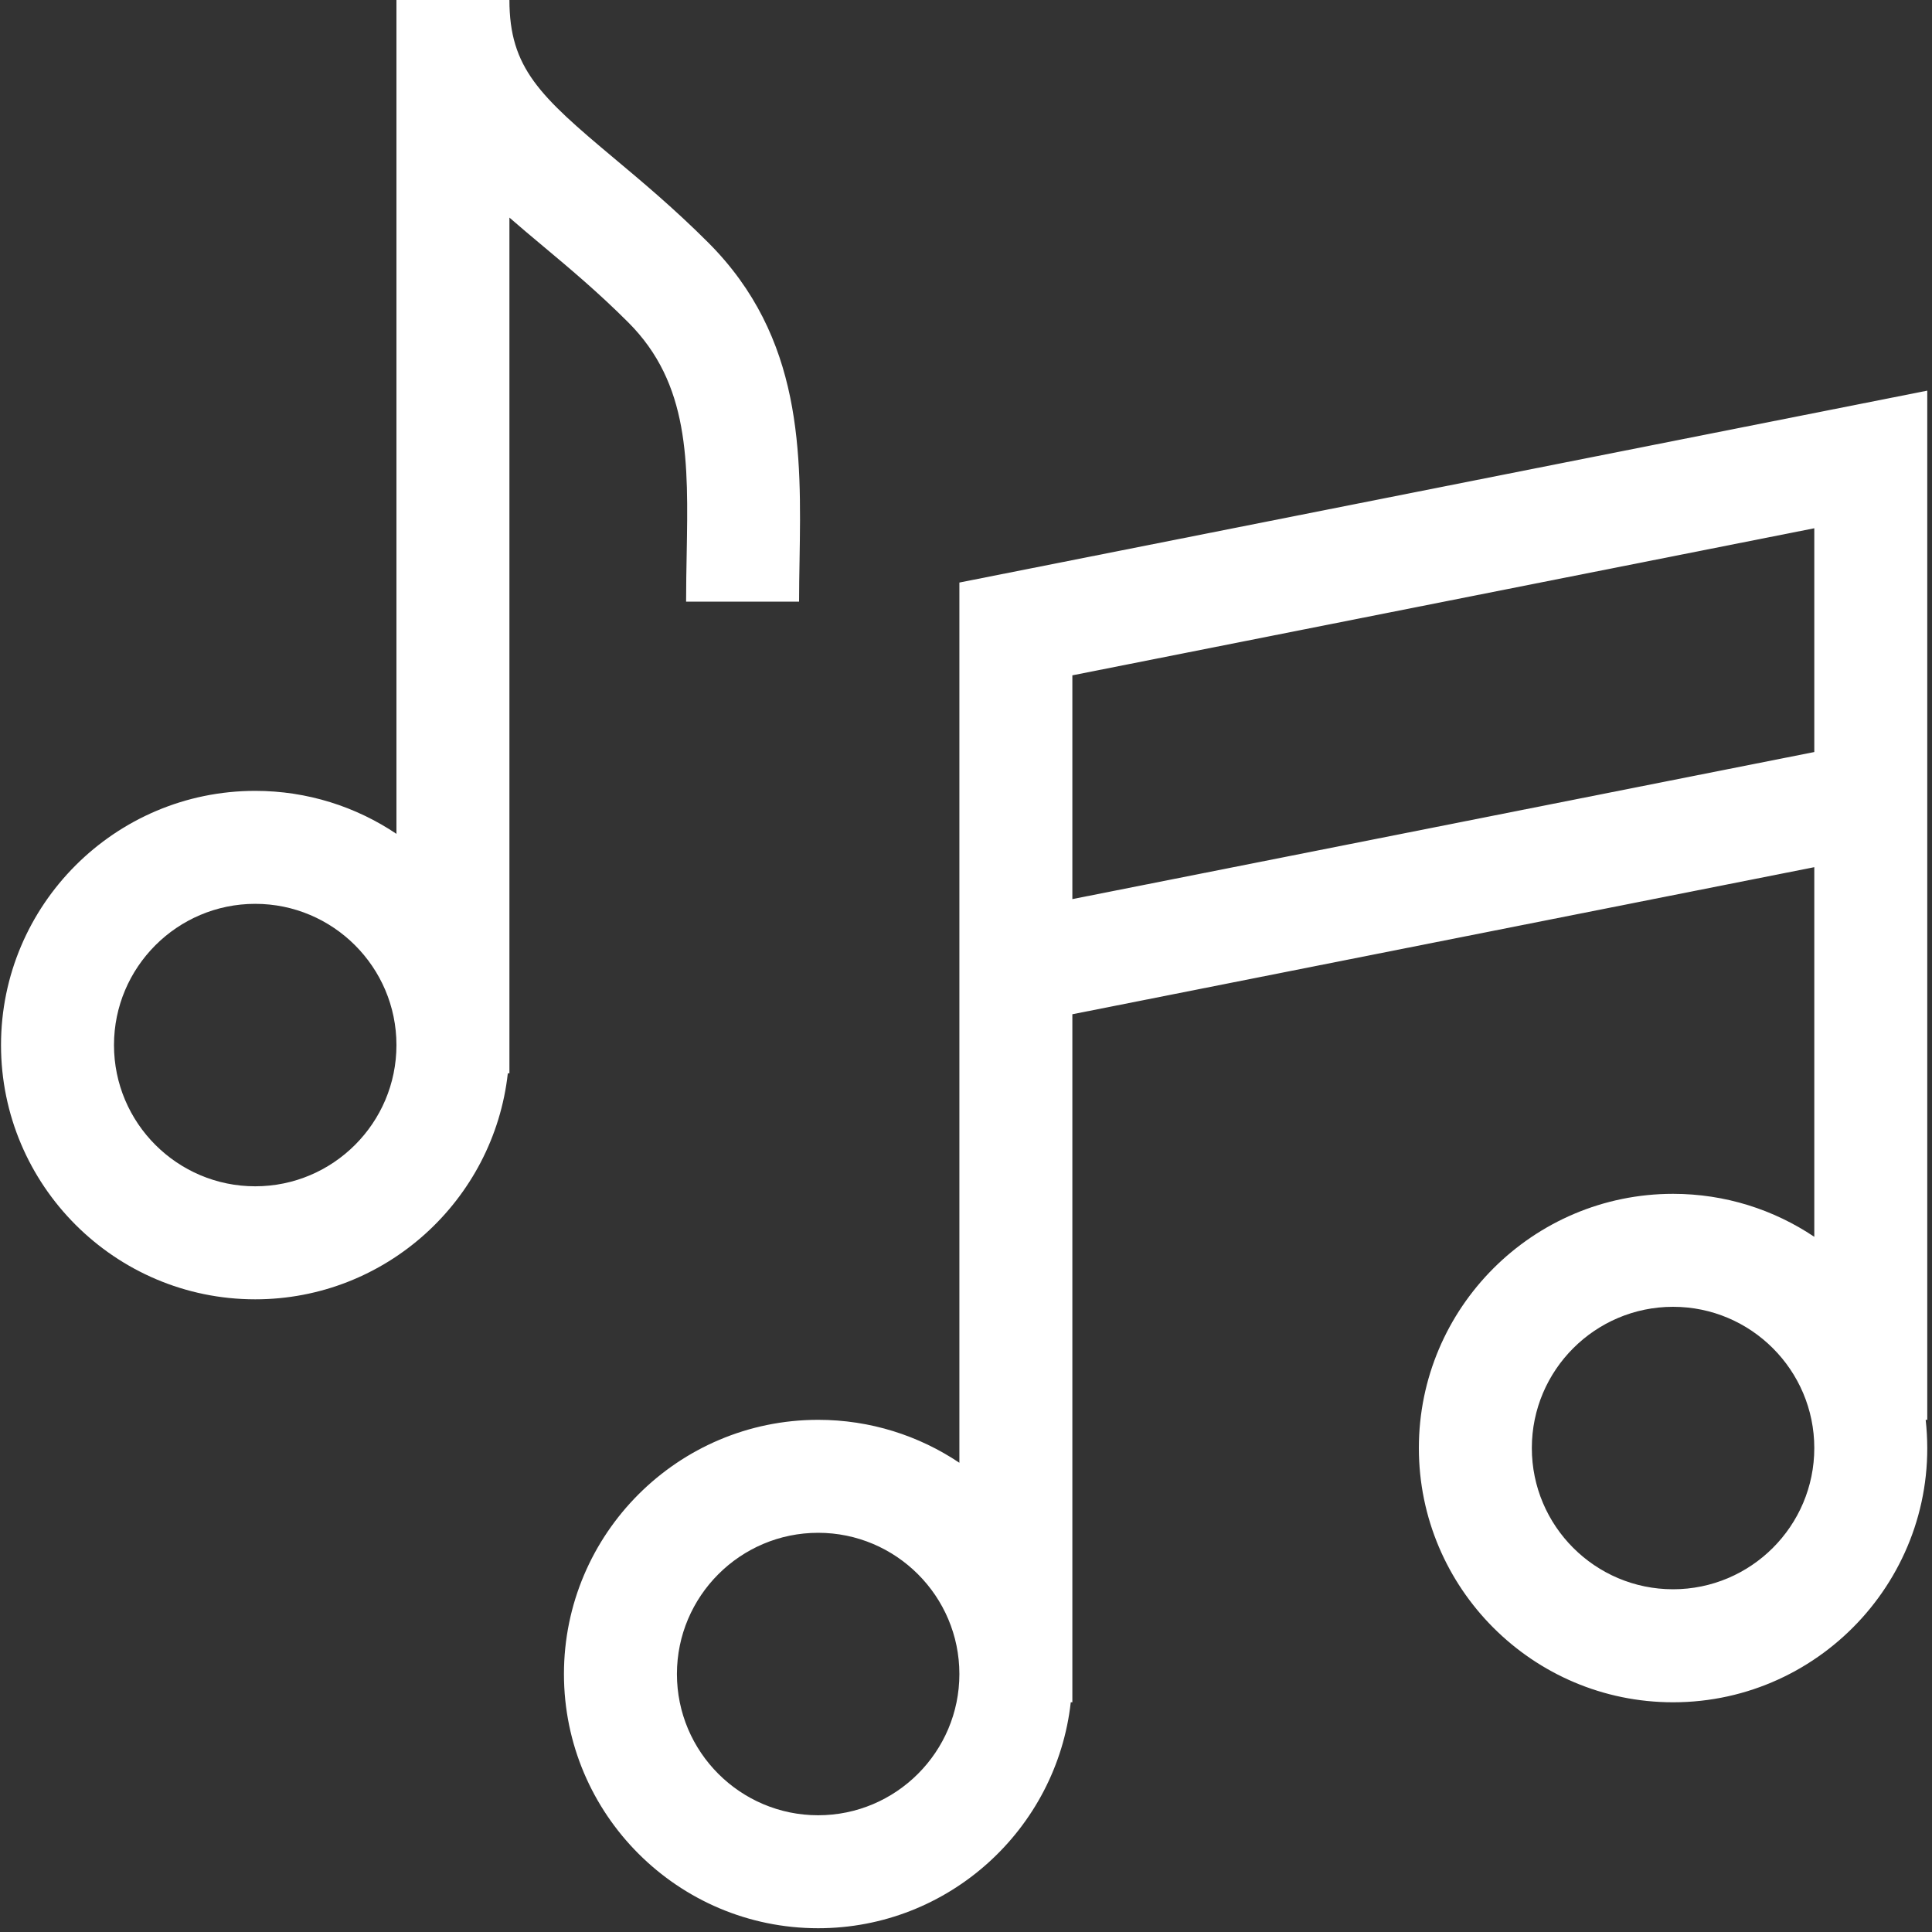
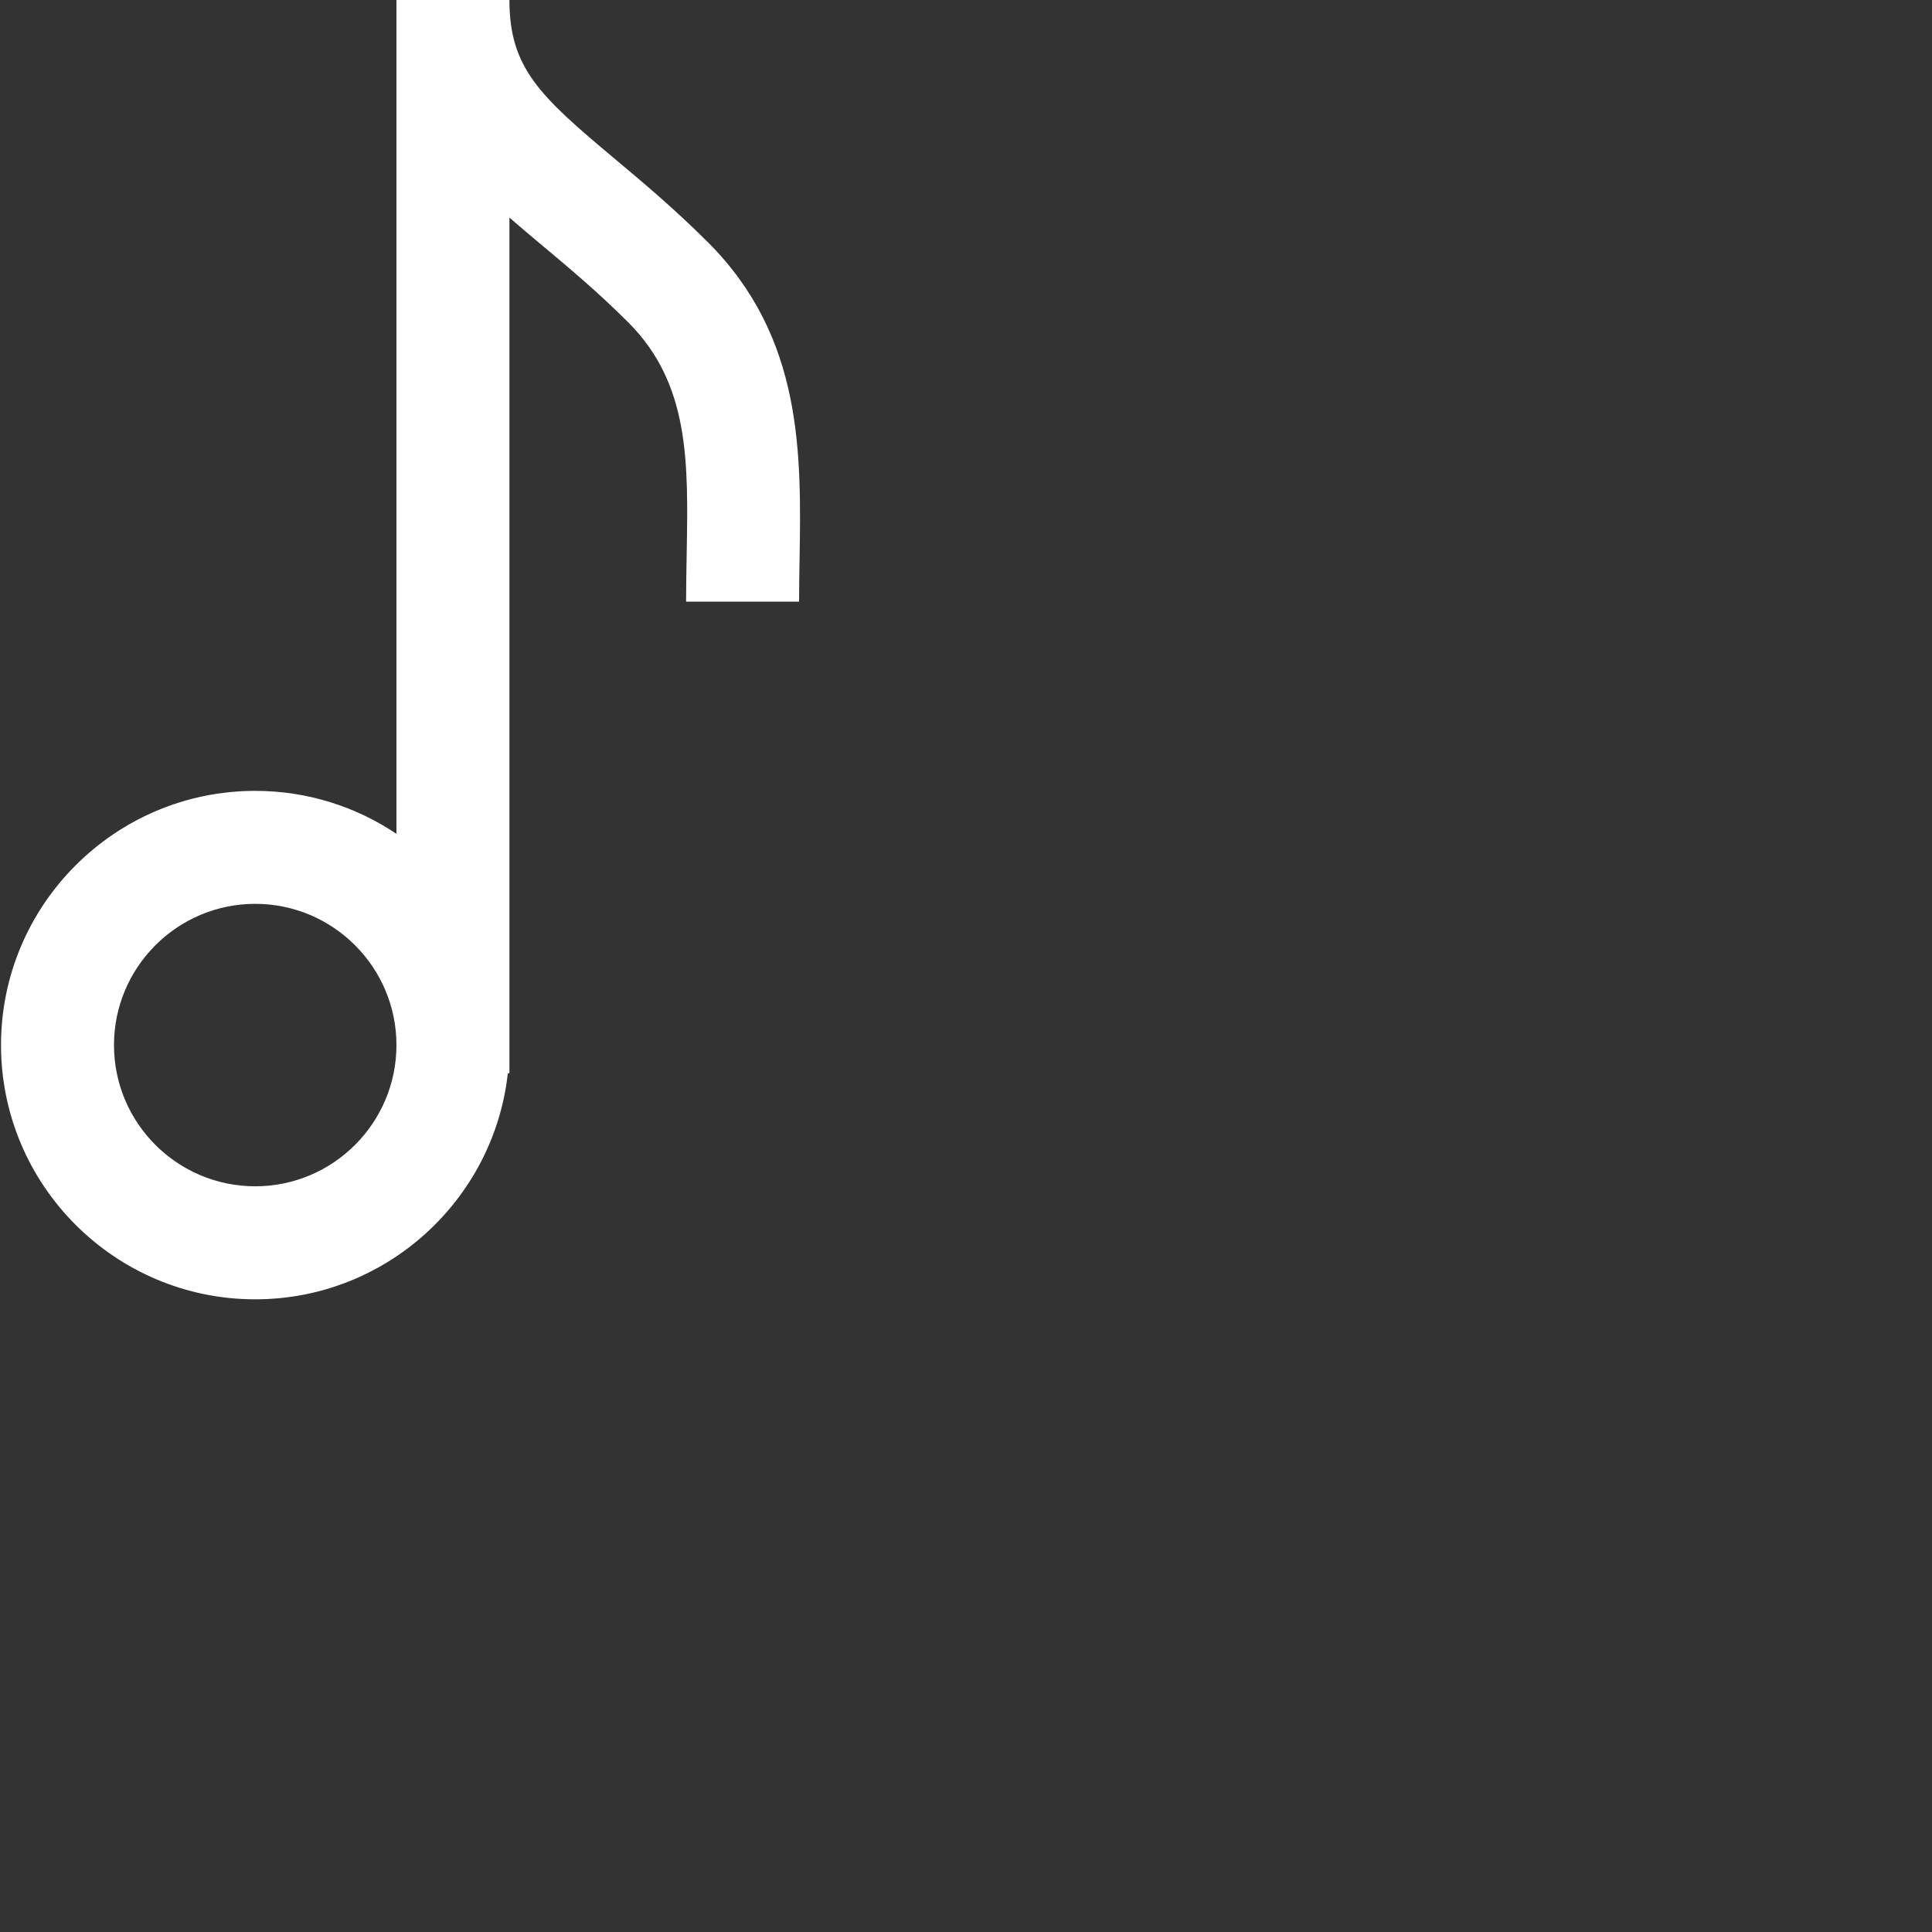
<svg xmlns="http://www.w3.org/2000/svg" width="40" height="40" viewBox="0 0 40 40" fill="none">
  <rect x="0" y="0" width="40" height="40" fill="#333333" stroke="none" />
-   <path fill-rule="evenodd" clip-rule="evenodd" d="M19.863 12.061L39.902 8.088V29.396H39.869C40.218 32.533 37.752 35.244 34.639 35.244C31.737 35.244 29.376 32.883 29.376 29.98C29.376 27.078 31.737 24.717 34.639 24.717C35.72 24.717 36.726 25.045 37.563 25.607V17.954L22.202 20.999V35.244H22.169C21.877 37.871 19.643 39.922 16.939 39.922C14.037 39.922 11.676 37.561 11.676 34.659C11.676 31.757 14.037 29.396 16.939 29.396C18.02 29.396 19.026 29.724 19.863 30.285V12.061ZM14.015 34.659C14.015 36.271 15.327 37.583 16.939 37.583C18.551 37.583 19.863 36.271 19.863 34.659C19.863 33.047 18.551 31.735 16.939 31.735C15.327 31.735 14.015 33.047 14.015 34.659ZM34.639 32.904C33.026 32.904 31.715 31.593 31.715 29.98C31.715 28.368 33.026 27.056 34.639 27.056C36.251 27.056 37.563 28.368 37.563 29.98C37.563 31.593 36.251 32.904 34.639 32.904ZM22.202 18.615L37.563 15.57V10.937L22.202 13.982V18.615Z" fill="white" />
  <path fill-rule="evenodd" clip-rule="evenodd" d="M16.544 12.456H14.205C14.205 12.12 14.211 11.793 14.217 11.474C14.251 9.56 14.28 7.947 13.008 6.675C12.382 6.049 11.789 5.553 11.237 5.091C10.999 4.892 10.769 4.699 10.547 4.505V22.222H10.514C10.222 24.85 7.988 26.901 5.284 26.901C2.382 26.901 0.021 24.54 0.021 21.637C0.021 18.735 2.382 16.374 5.284 16.374C6.365 16.374 7.371 16.702 8.208 17.264V0H10.547C10.547 1.407 11.173 1.987 12.717 3.279L12.718 3.28C13.302 3.769 13.963 4.322 14.662 5.021C16.629 6.988 16.59 9.396 16.554 11.597C16.549 11.887 16.544 12.174 16.544 12.456ZM2.36 21.637C2.36 23.25 3.671 24.561 5.284 24.561C6.896 24.561 8.208 23.25 8.208 21.637C8.208 20.025 6.896 18.713 5.284 18.713C3.671 18.713 2.36 20.025 2.36 21.637Z" fill="white" />
</svg>